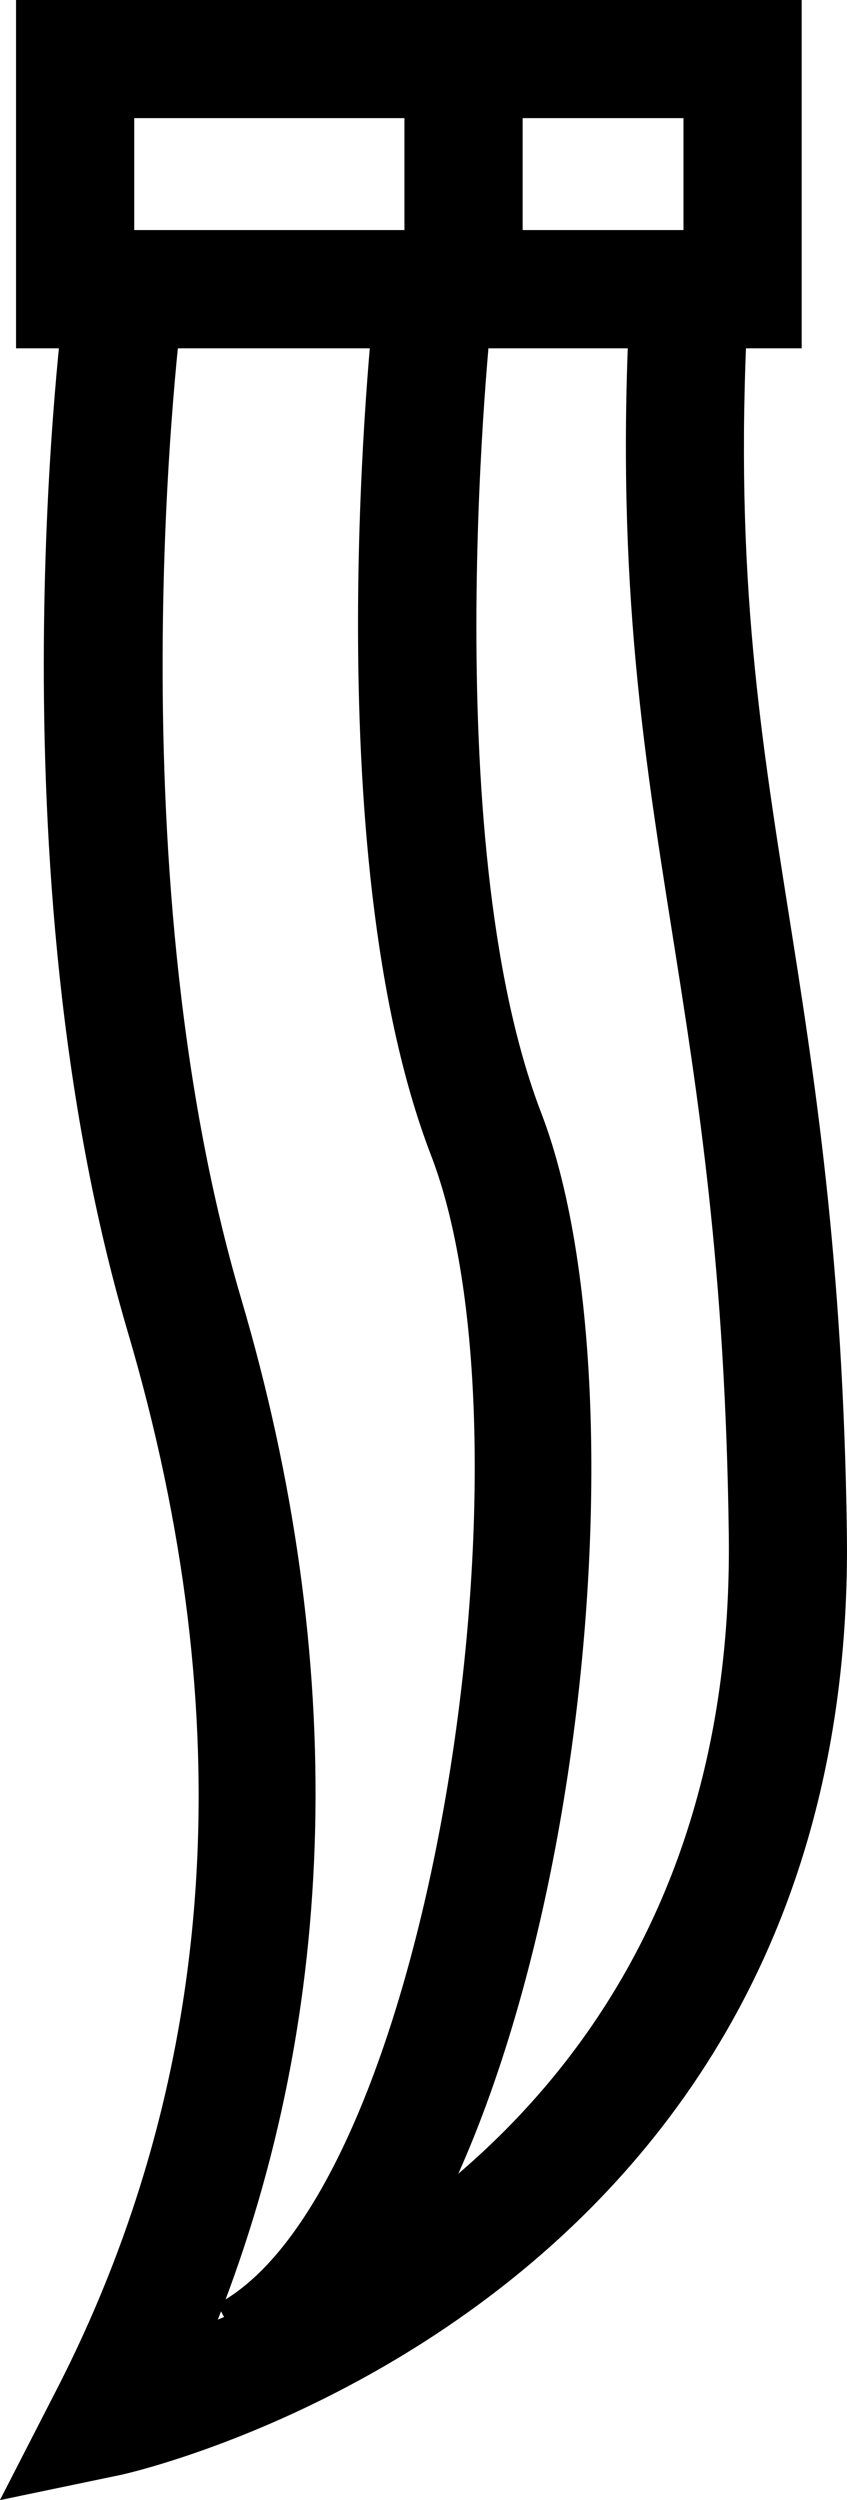
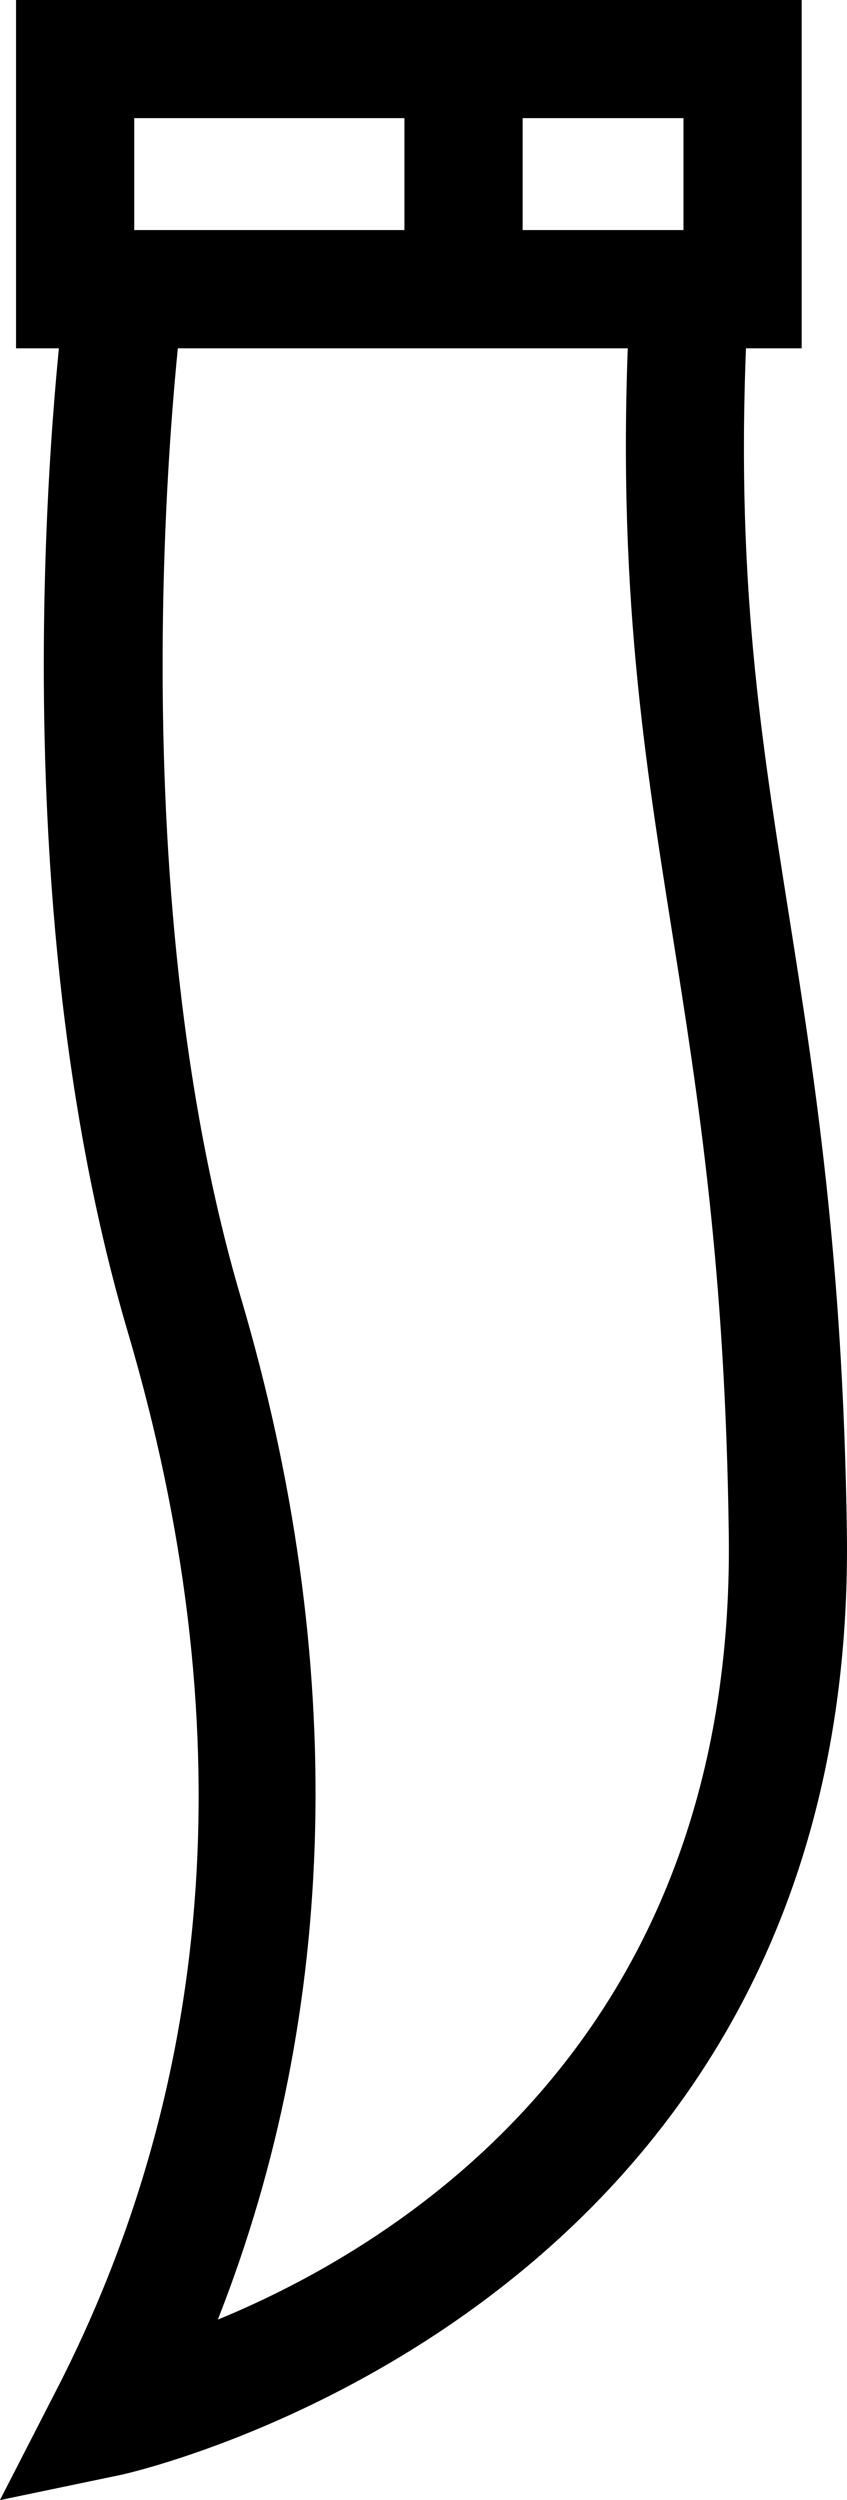
<svg xmlns="http://www.w3.org/2000/svg" viewBox="0 0 69.72 205.7" data-name="Layer 2" id="Layer_2">
  <defs>
    <style>
      .cls-1 {
        stroke-width: 0px;
      }
    </style>
  </defs>
  <g data-name="Layer 1" id="Layer_1-2">
    <g>
      <path d="m65.99,28.66H1.32V0h64.67v28.66ZM11.05,18.93h45.21v-9.21H11.05v9.21Z" class="cls-1" />
      <rect height="16.76" width="9.73" y="4.86" x="33.29" class="cls-1" />
      <path d="m0,205.7l4.65-9.06c13.3-25.89,15.27-55.18,5.87-87.04C-.82,71.18,5.14,25.68,5.4,23.77l9.64,1.3c-.06.45-5.93,45.39,4.81,81.78,8.79,29.78,8.09,58.59-1.92,84.01,15.28-6.29,42.59-23.33,42.06-64.56-.28-21.89-2.51-35.99-4.67-49.62-2.45-15.46-4.75-30.07-3.4-53.16l9.71.57c-1.3,22.04.83,35.5,3.29,51.07,2.11,13.32,4.49,28.41,4.79,51.01.83,64.1-59.14,77.33-59.74,77.46l-9.97,2.08Z" class="cls-1" />
-       <path d="m22.43,198.19l-4.55-8.6c17.59-9.31,26.74-70.77,17.6-94.53-9.63-25.03-4.85-68.73-4.64-70.58l9.66,1.09c-.05.43-4.72,43.19,4.05,66,10.02,26.06,1.47,94.12-22.13,106.61Z" class="cls-1" />
    </g>
  </g>
</svg>